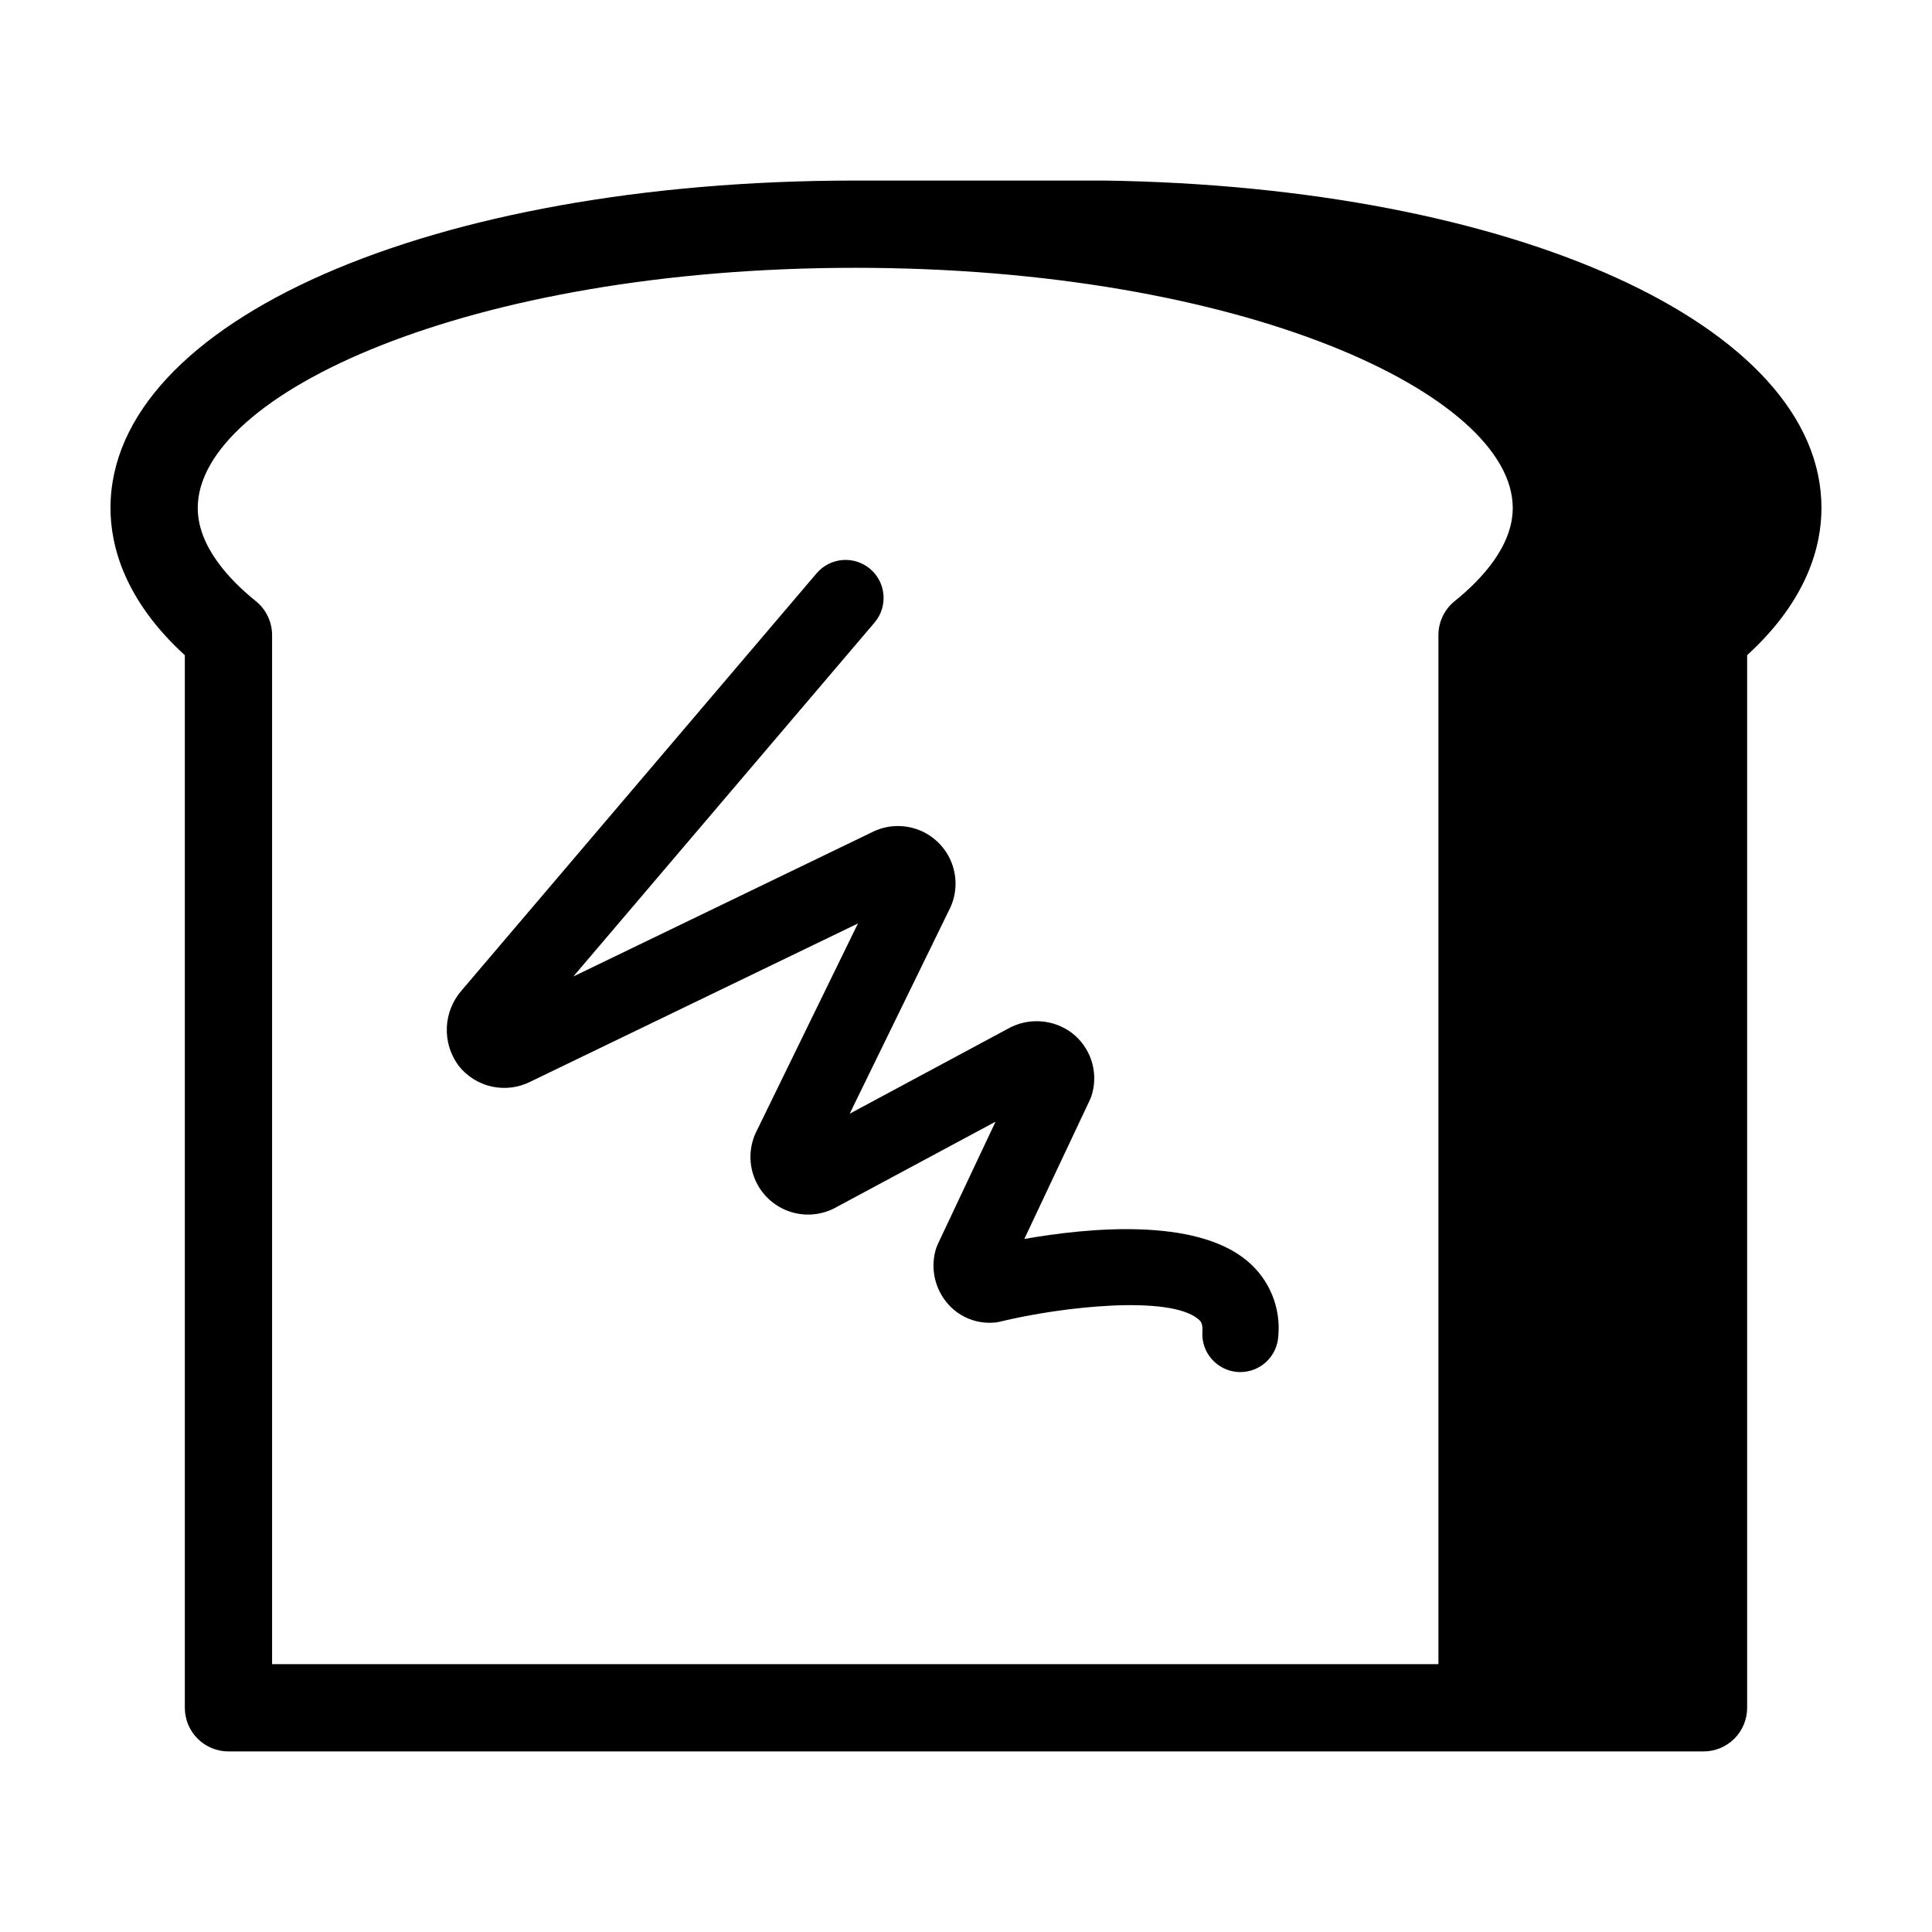
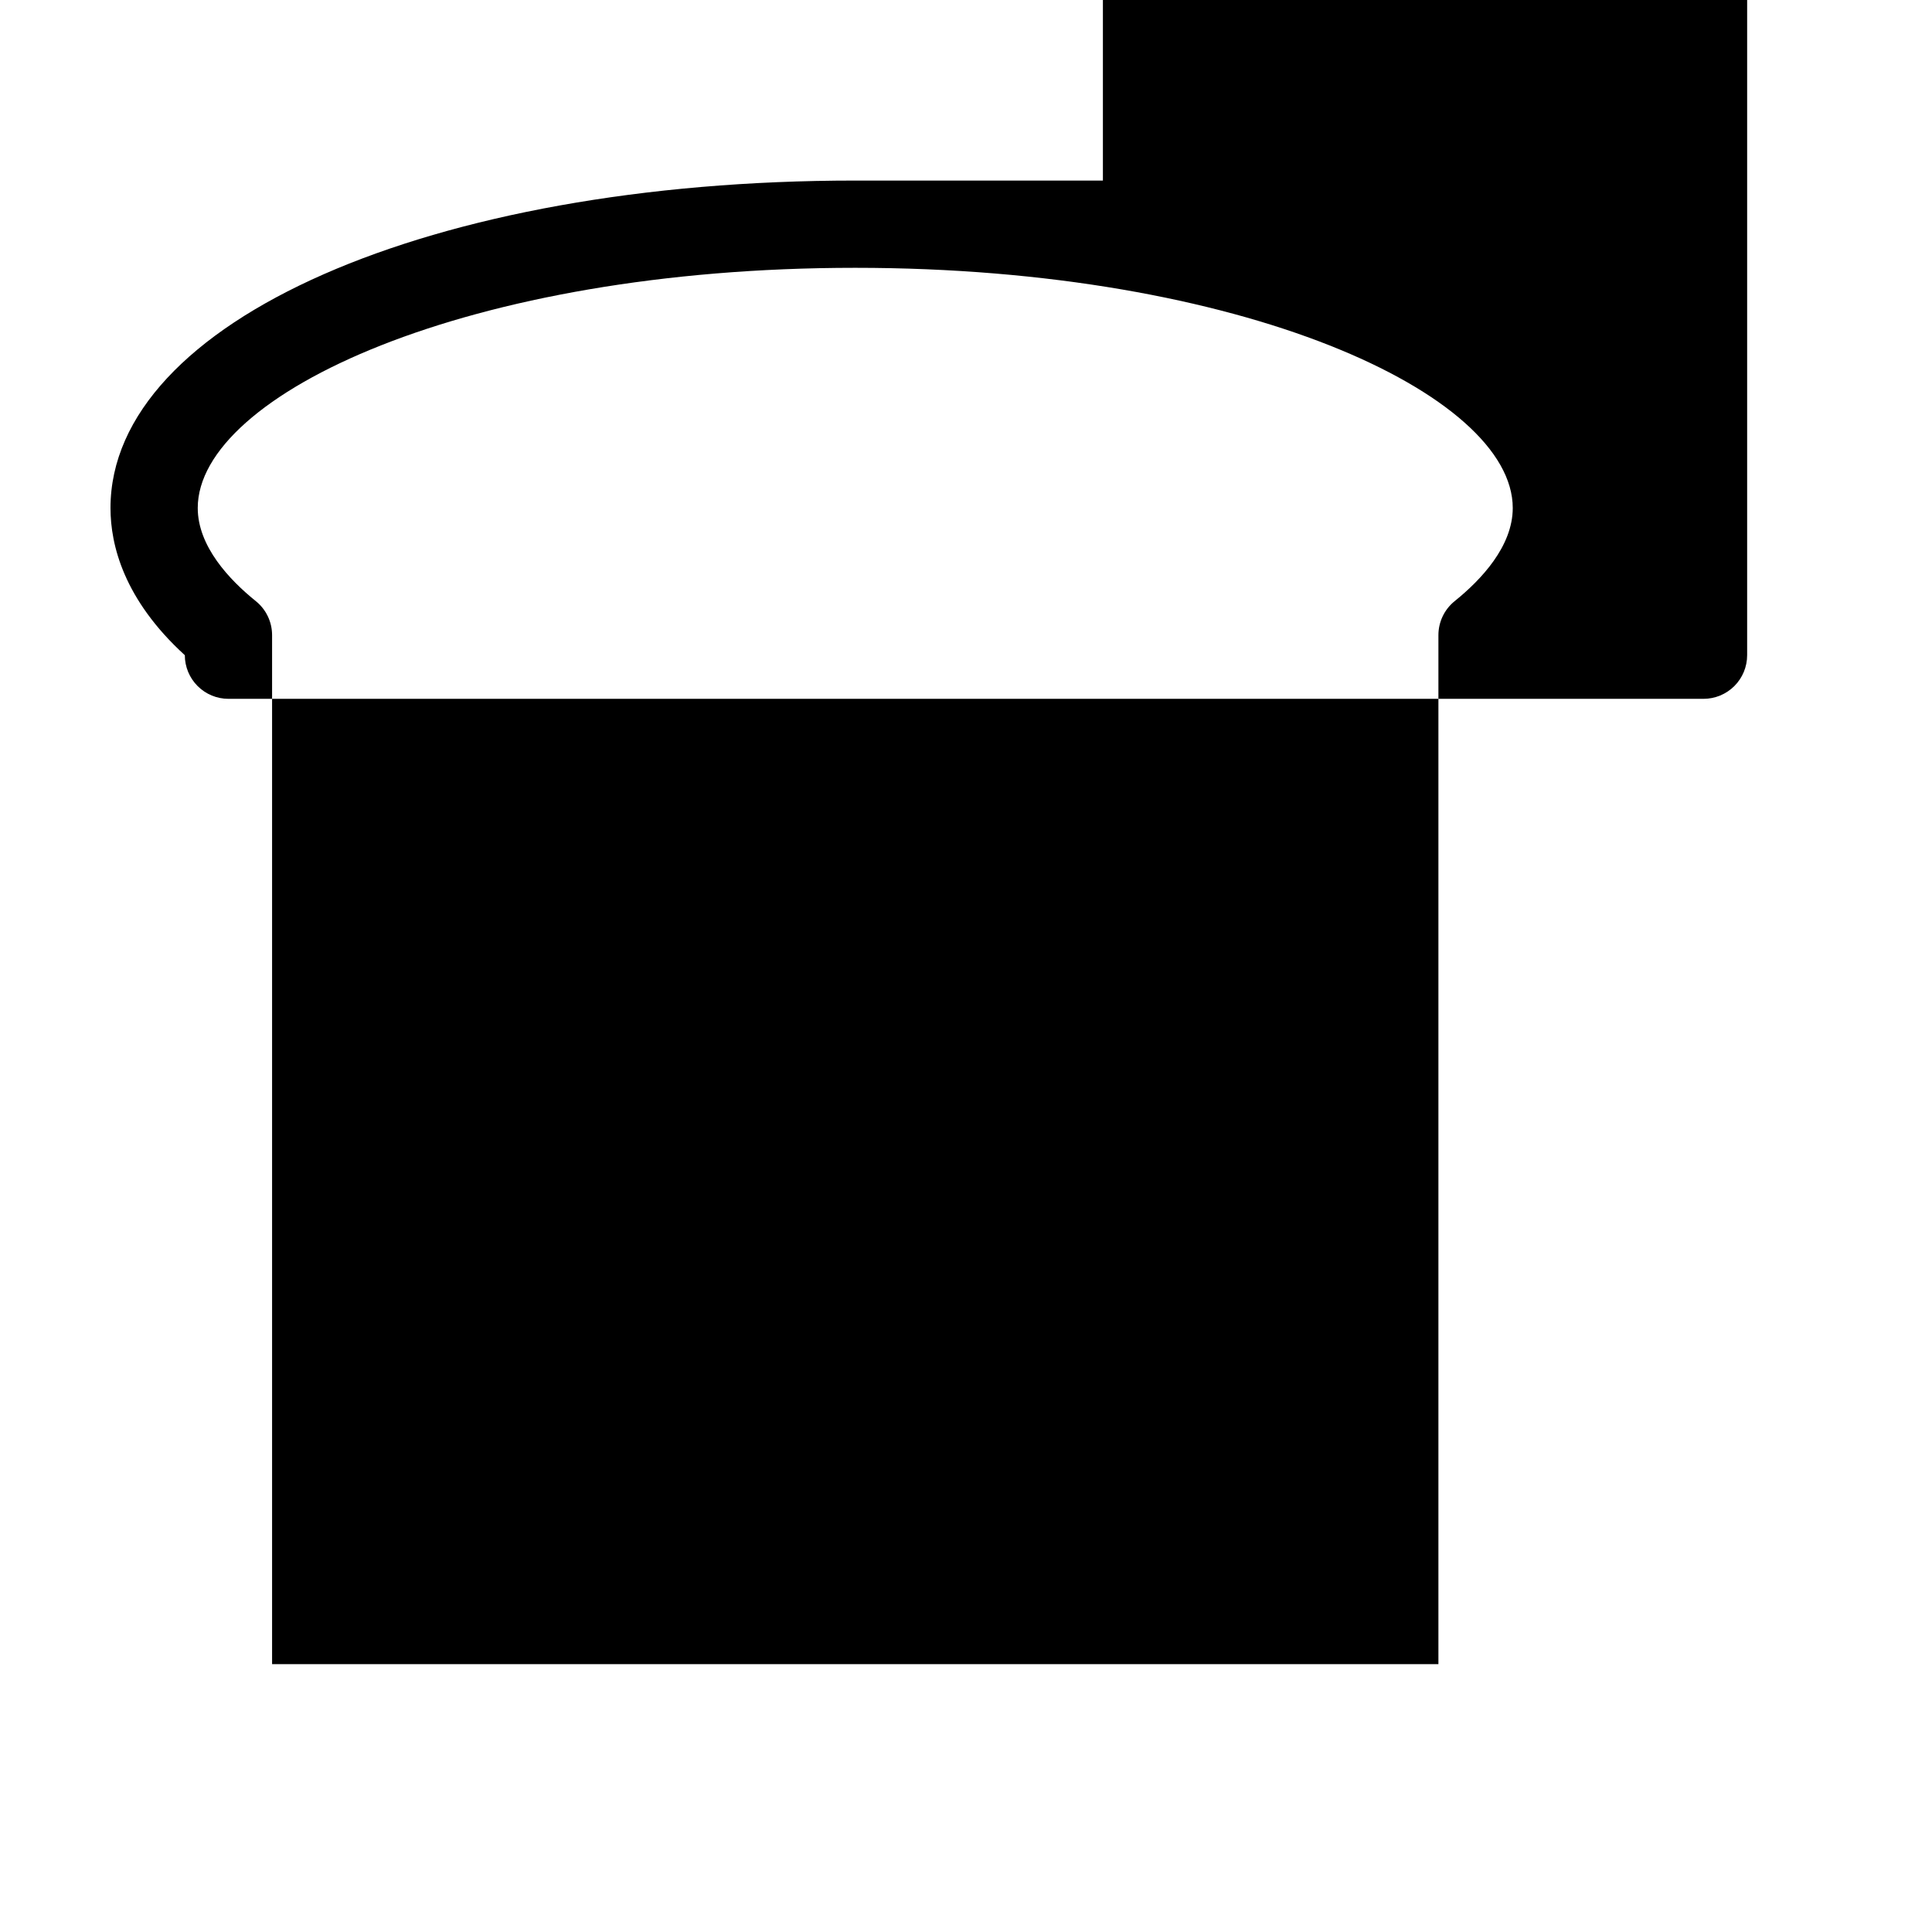
<svg xmlns="http://www.w3.org/2000/svg" fill="#000000" width="800px" height="800px" version="1.1" viewBox="144 144 512 512">
  <g>
-     <path d="m436.28 191.85h-65.629c-112.52 0-197.37 37.305-197.37 86.773 0 9.832 3.551 24.27 19.699 39.012v278.95c0 3.066 1.219 6.008 3.387 8.176 2.168 2.168 5.109 3.387 8.176 3.387h390.9c3.066 0 6.008-1.219 8.18-3.387 2.168-2.168 3.387-5.109 3.387-8.176v-278.96c16.152-14.746 19.695-29.176 19.695-39.008 0-48.441-81.387-85.27-190.43-86.773zm93.219 111.46c-2.723 2.195-4.305 5.508-4.305 9.004v272.7h-309.09v-272.7c0-3.5-1.582-6.809-4.309-9.004-7.019-5.66-15.391-14.539-15.391-24.691 0-30.102 71.555-63.645 174.24-63.645 102.69 0 174.25 33.543 174.25 63.645 0 10.152-8.367 19.031-15.395 24.691z" />
-     <path d="m474.52 478.15c-13.809-11.602-42.441-8.742-59.066-5.812l17.363-36.828v0.004c0.297-0.629 0.527-1.285 0.688-1.961 0.742-2.867 0.625-5.891-0.332-8.691s-2.715-5.262-5.055-7.078c-2.418-1.832-5.32-2.918-8.348-3.121-3.027-0.207-6.047 0.48-8.691 1.977l-41.902 22.5 26.27-53.809c2.047-3.859 2.344-8.414 0.812-12.508-1.535-4.094-4.75-7.336-8.828-8.902-4.082-1.566-8.641-1.309-12.516 0.711l-78.973 38.145 79.816-93.785c3.609-4.238 3.098-10.602-1.145-14.207-4.238-3.606-10.598-3.094-14.203 1.145l-93.941 110.39c-2.457 2.738-3.891 6.242-4.055 9.918-0.16 3.672 0.953 7.293 3.16 10.234 2.207 2.793 5.316 4.731 8.793 5.484 3.481 0.758 7.109 0.285 10.277-1.34l86.719-41.887-26.707 54.711c-2.09 3.938-2.352 8.59-0.723 12.738 1.629 4.148 4.988 7.379 9.195 8.848 4.207 1.465 8.848 1.023 12.703-1.215l41.996-22.551-15.293 32.434v0.004c-0.297 0.625-0.527 1.281-0.688 1.957-1.164 4.644-0.102 9.562 2.879 13.312 2.894 3.676 7.375 5.75 12.055 5.574 0.742-0.012 1.484-0.105 2.207-0.281 16.703-4.062 44.953-7.078 52.566-0.676 0.551 0.465 1.238 1.043 1.094 3.285-0.18 2.668 0.707 5.293 2.469 7.305 1.758 2.012 4.246 3.242 6.91 3.418 0.227 0.016 0.453 0.023 0.68 0.023 5.301-0.004 9.691-4.117 10.043-9.406 0.75-7.637-2.336-15.148-8.23-20.055z" />
+     <path d="m436.28 191.85h-65.629c-112.52 0-197.37 37.305-197.37 86.773 0 9.832 3.551 24.27 19.699 39.012c0 3.066 1.219 6.008 3.387 8.176 2.168 2.168 5.109 3.387 8.176 3.387h390.9c3.066 0 6.008-1.219 8.18-3.387 2.168-2.168 3.387-5.109 3.387-8.176v-278.96c16.152-14.746 19.695-29.176 19.695-39.008 0-48.441-81.387-85.27-190.43-86.773zm93.219 111.46c-2.723 2.195-4.305 5.508-4.305 9.004v272.7h-309.09v-272.7c0-3.5-1.582-6.809-4.309-9.004-7.019-5.66-15.391-14.539-15.391-24.691 0-30.102 71.555-63.645 174.24-63.645 102.69 0 174.25 33.543 174.25 63.645 0 10.152-8.367 19.031-15.395 24.691z" />
  </g>
</svg>